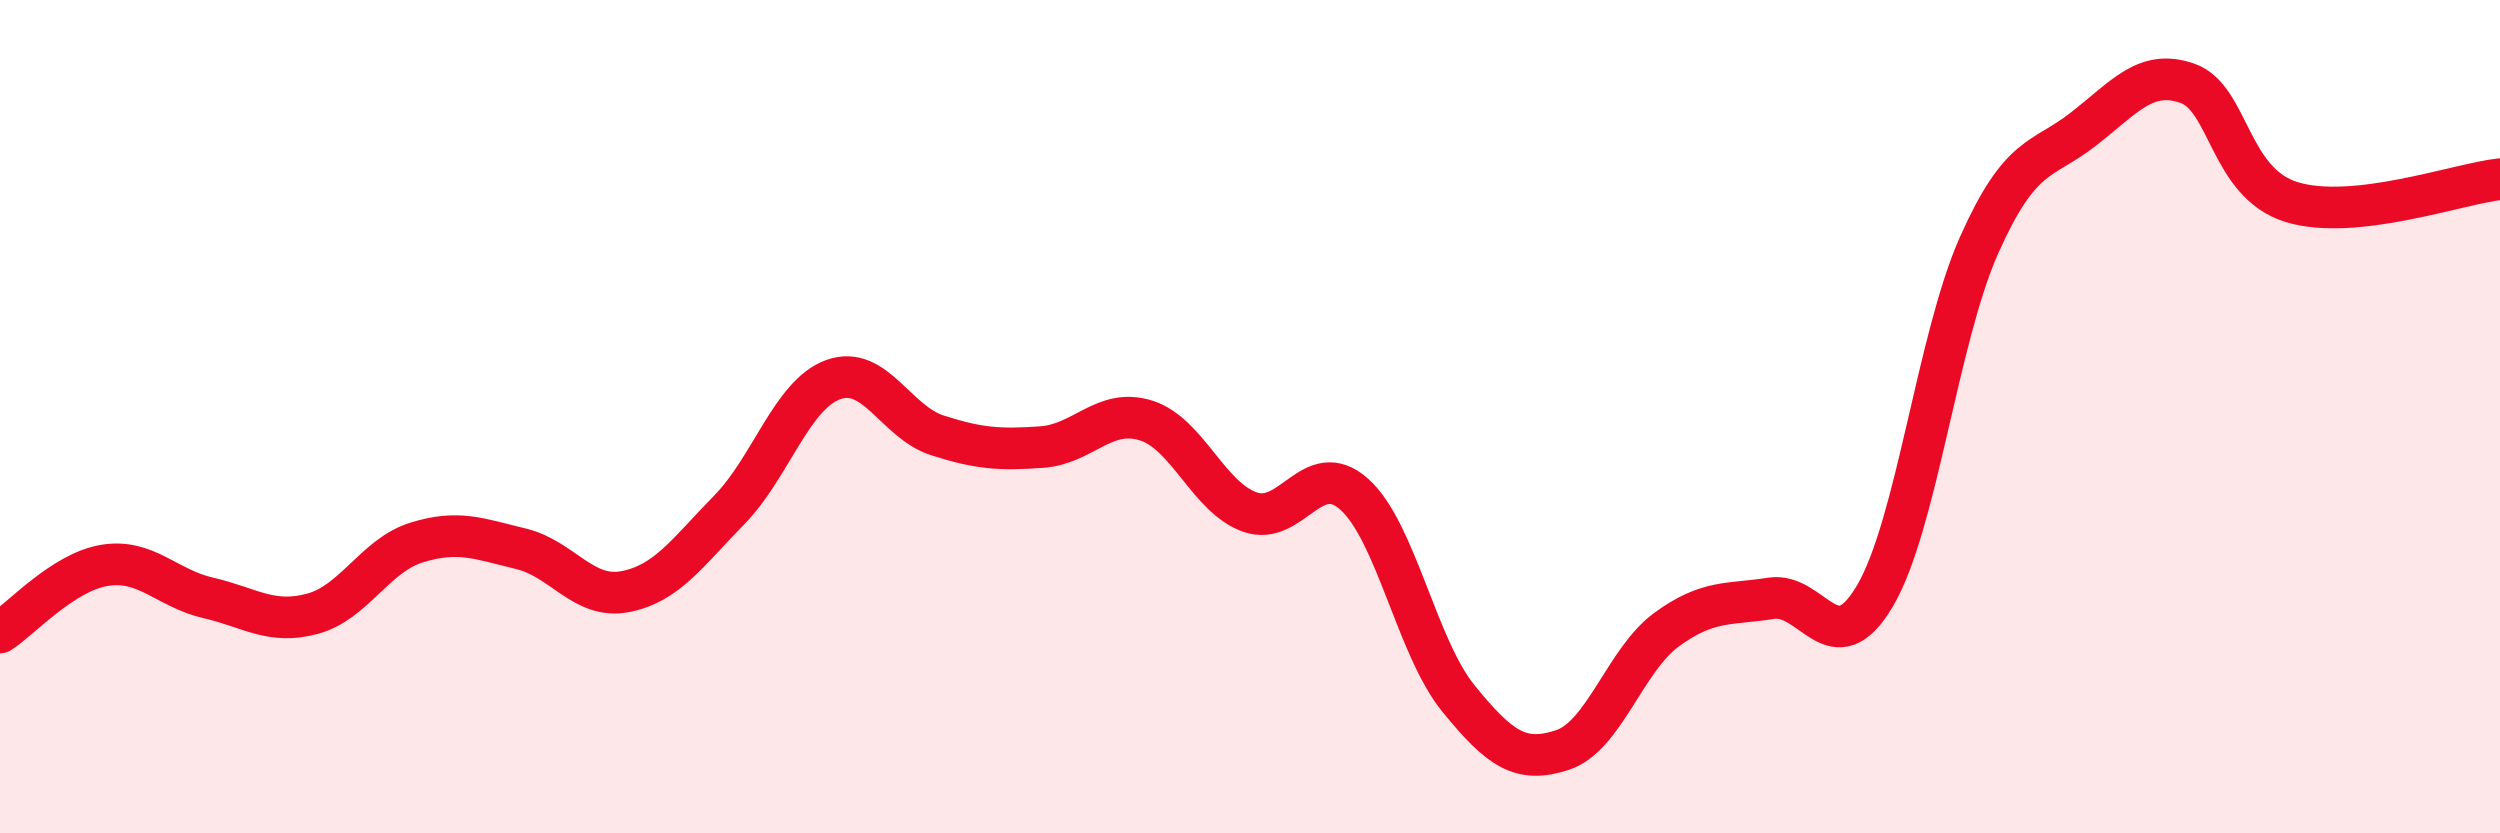
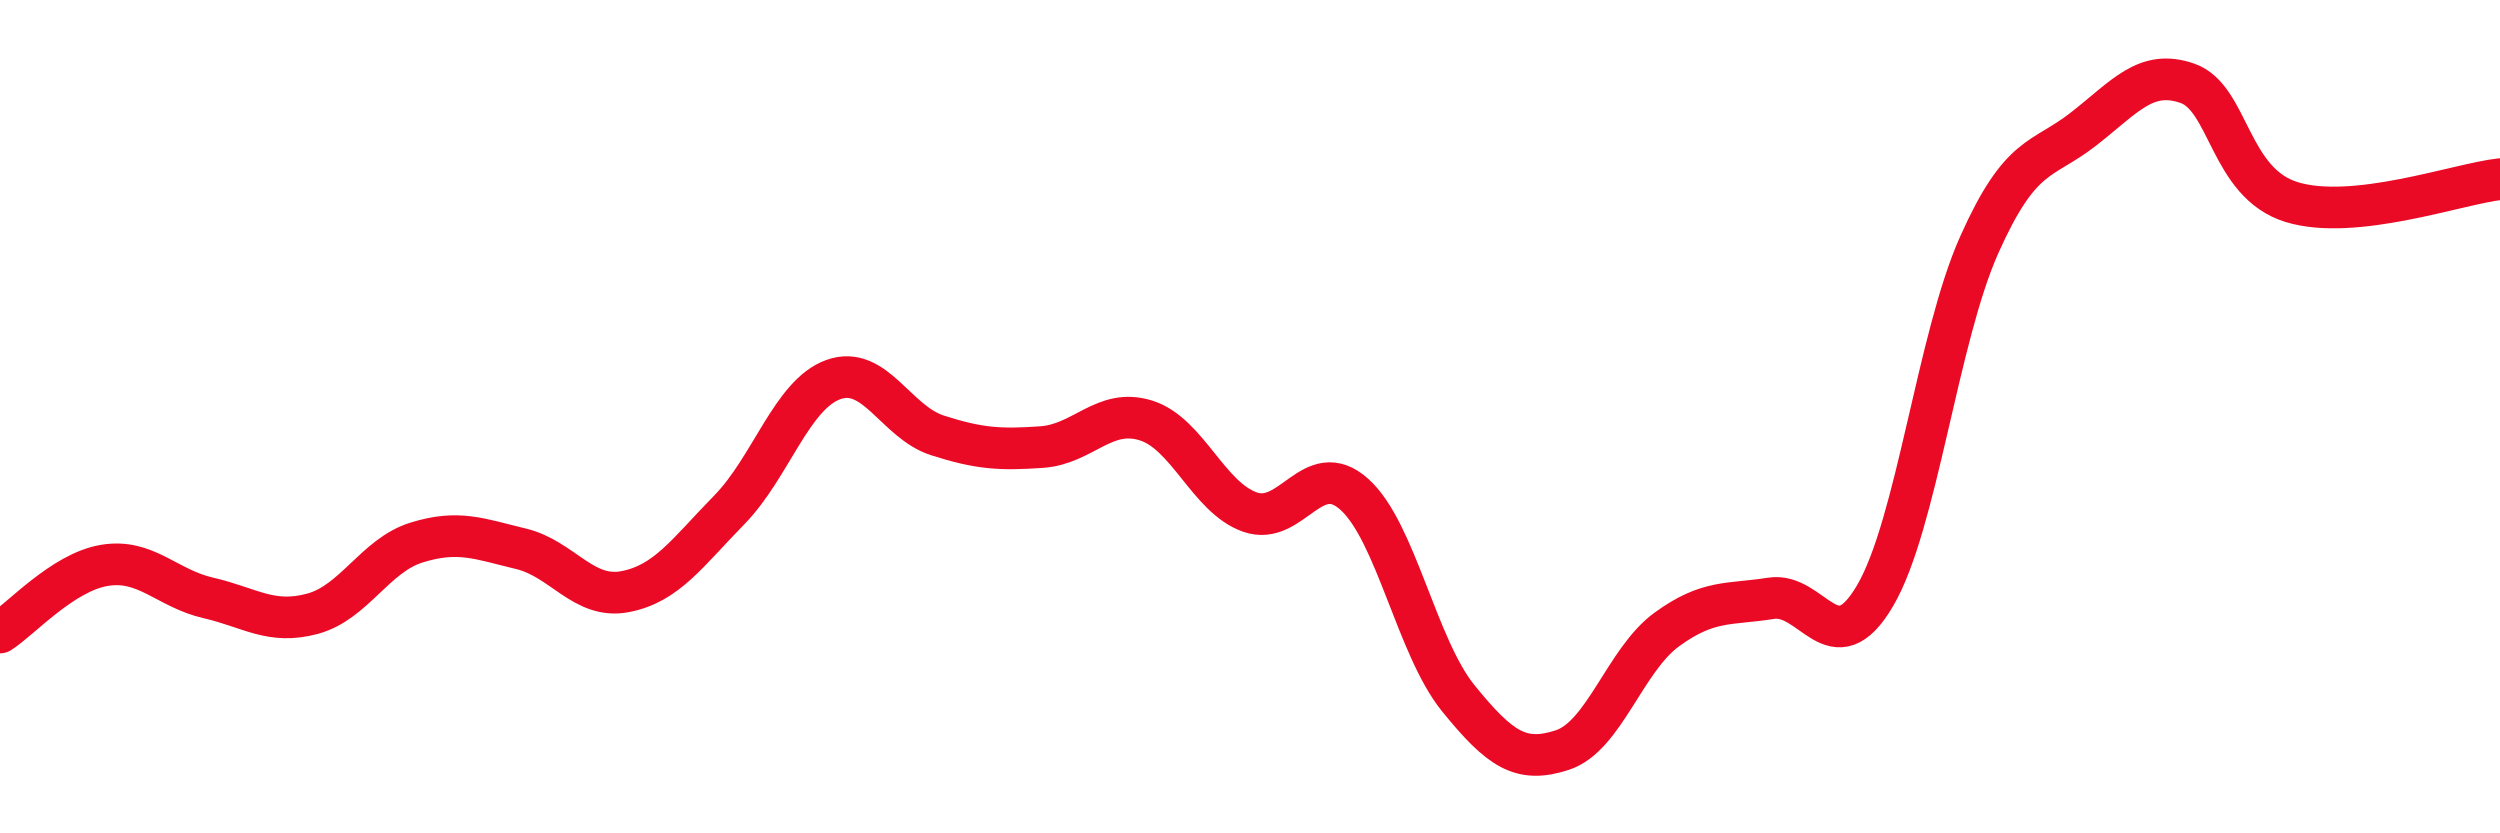
<svg xmlns="http://www.w3.org/2000/svg" width="60" height="20" viewBox="0 0 60 20">
-   <path d="M 0,15.18 C 0.5,14.86 1.5,13.74 2.5,13.57 C 3.5,13.4 4,14.12 5,14.35 C 6,14.58 6.5,15 7.5,14.73 C 8.5,14.46 9,13.33 10,13.02 C 11,12.71 11.5,12.93 12.5,13.17 C 13.5,13.41 14,14.39 15,14.2 C 16,14.01 16.5,13.26 17.5,12.24 C 18.5,11.22 19,9.47 20,9.11 C 21,8.75 21.5,10.13 22.5,10.45 C 23.5,10.77 24,10.8 25,10.73 C 26,10.66 26.5,9.78 27.5,10.09 C 28.5,10.4 29,11.94 30,12.29 C 31,12.64 31.5,10.97 32.5,11.86 C 33.5,12.75 34,15.53 35,16.76 C 36,17.99 36.5,18.33 37.5,18 C 38.5,17.67 39,15.84 40,15.11 C 41,14.38 41.5,14.52 42.5,14.36 C 43.5,14.2 44,16 45,14.3 C 46,12.6 46.5,8.12 47.5,5.88 C 48.5,3.64 49,3.88 50,3.1 C 51,2.32 51.5,1.65 52.5,2 C 53.5,2.35 53.5,4.39 55,4.85 C 56.5,5.31 59,4.41 60,4.3L60 20L0 20Z" fill="#EB0A25" opacity="0.1" stroke-linecap="round" stroke-linejoin="round" />
  <path d="M 0,15.18 C 0.5,14.86 1.5,13.74 2.5,13.57 C 3.5,13.4 4,14.12 5,14.35 C 6,14.58 6.5,15 7.5,14.73 C 8.5,14.46 9,13.33 10,13.02 C 11,12.71 11.5,12.93 12.5,13.17 C 13.5,13.41 14,14.39 15,14.2 C 16,14.01 16.5,13.26 17.5,12.24 C 18.5,11.22 19,9.47 20,9.11 C 21,8.75 21.5,10.13 22.5,10.45 C 23.5,10.77 24,10.8 25,10.73 C 26,10.66 26.5,9.78 27.5,10.09 C 28.5,10.4 29,11.94 30,12.29 C 31,12.64 31.5,10.97 32.5,11.86 C 33.5,12.75 34,15.53 35,16.76 C 36,17.99 36.5,18.33 37.5,18 C 38.5,17.67 39,15.84 40,15.11 C 41,14.38 41.5,14.52 42.5,14.36 C 43.5,14.2 44,16 45,14.3 C 46,12.6 46.5,8.12 47.5,5.88 C 48.5,3.64 49,3.88 50,3.1 C 51,2.32 51.5,1.65 52.5,2 C 53.5,2.35 53.5,4.39 55,4.85 C 56.5,5.31 59,4.41 60,4.3" stroke="#EB0A25" stroke-width="1" fill="none" stroke-linecap="round" stroke-linejoin="round" />
</svg>